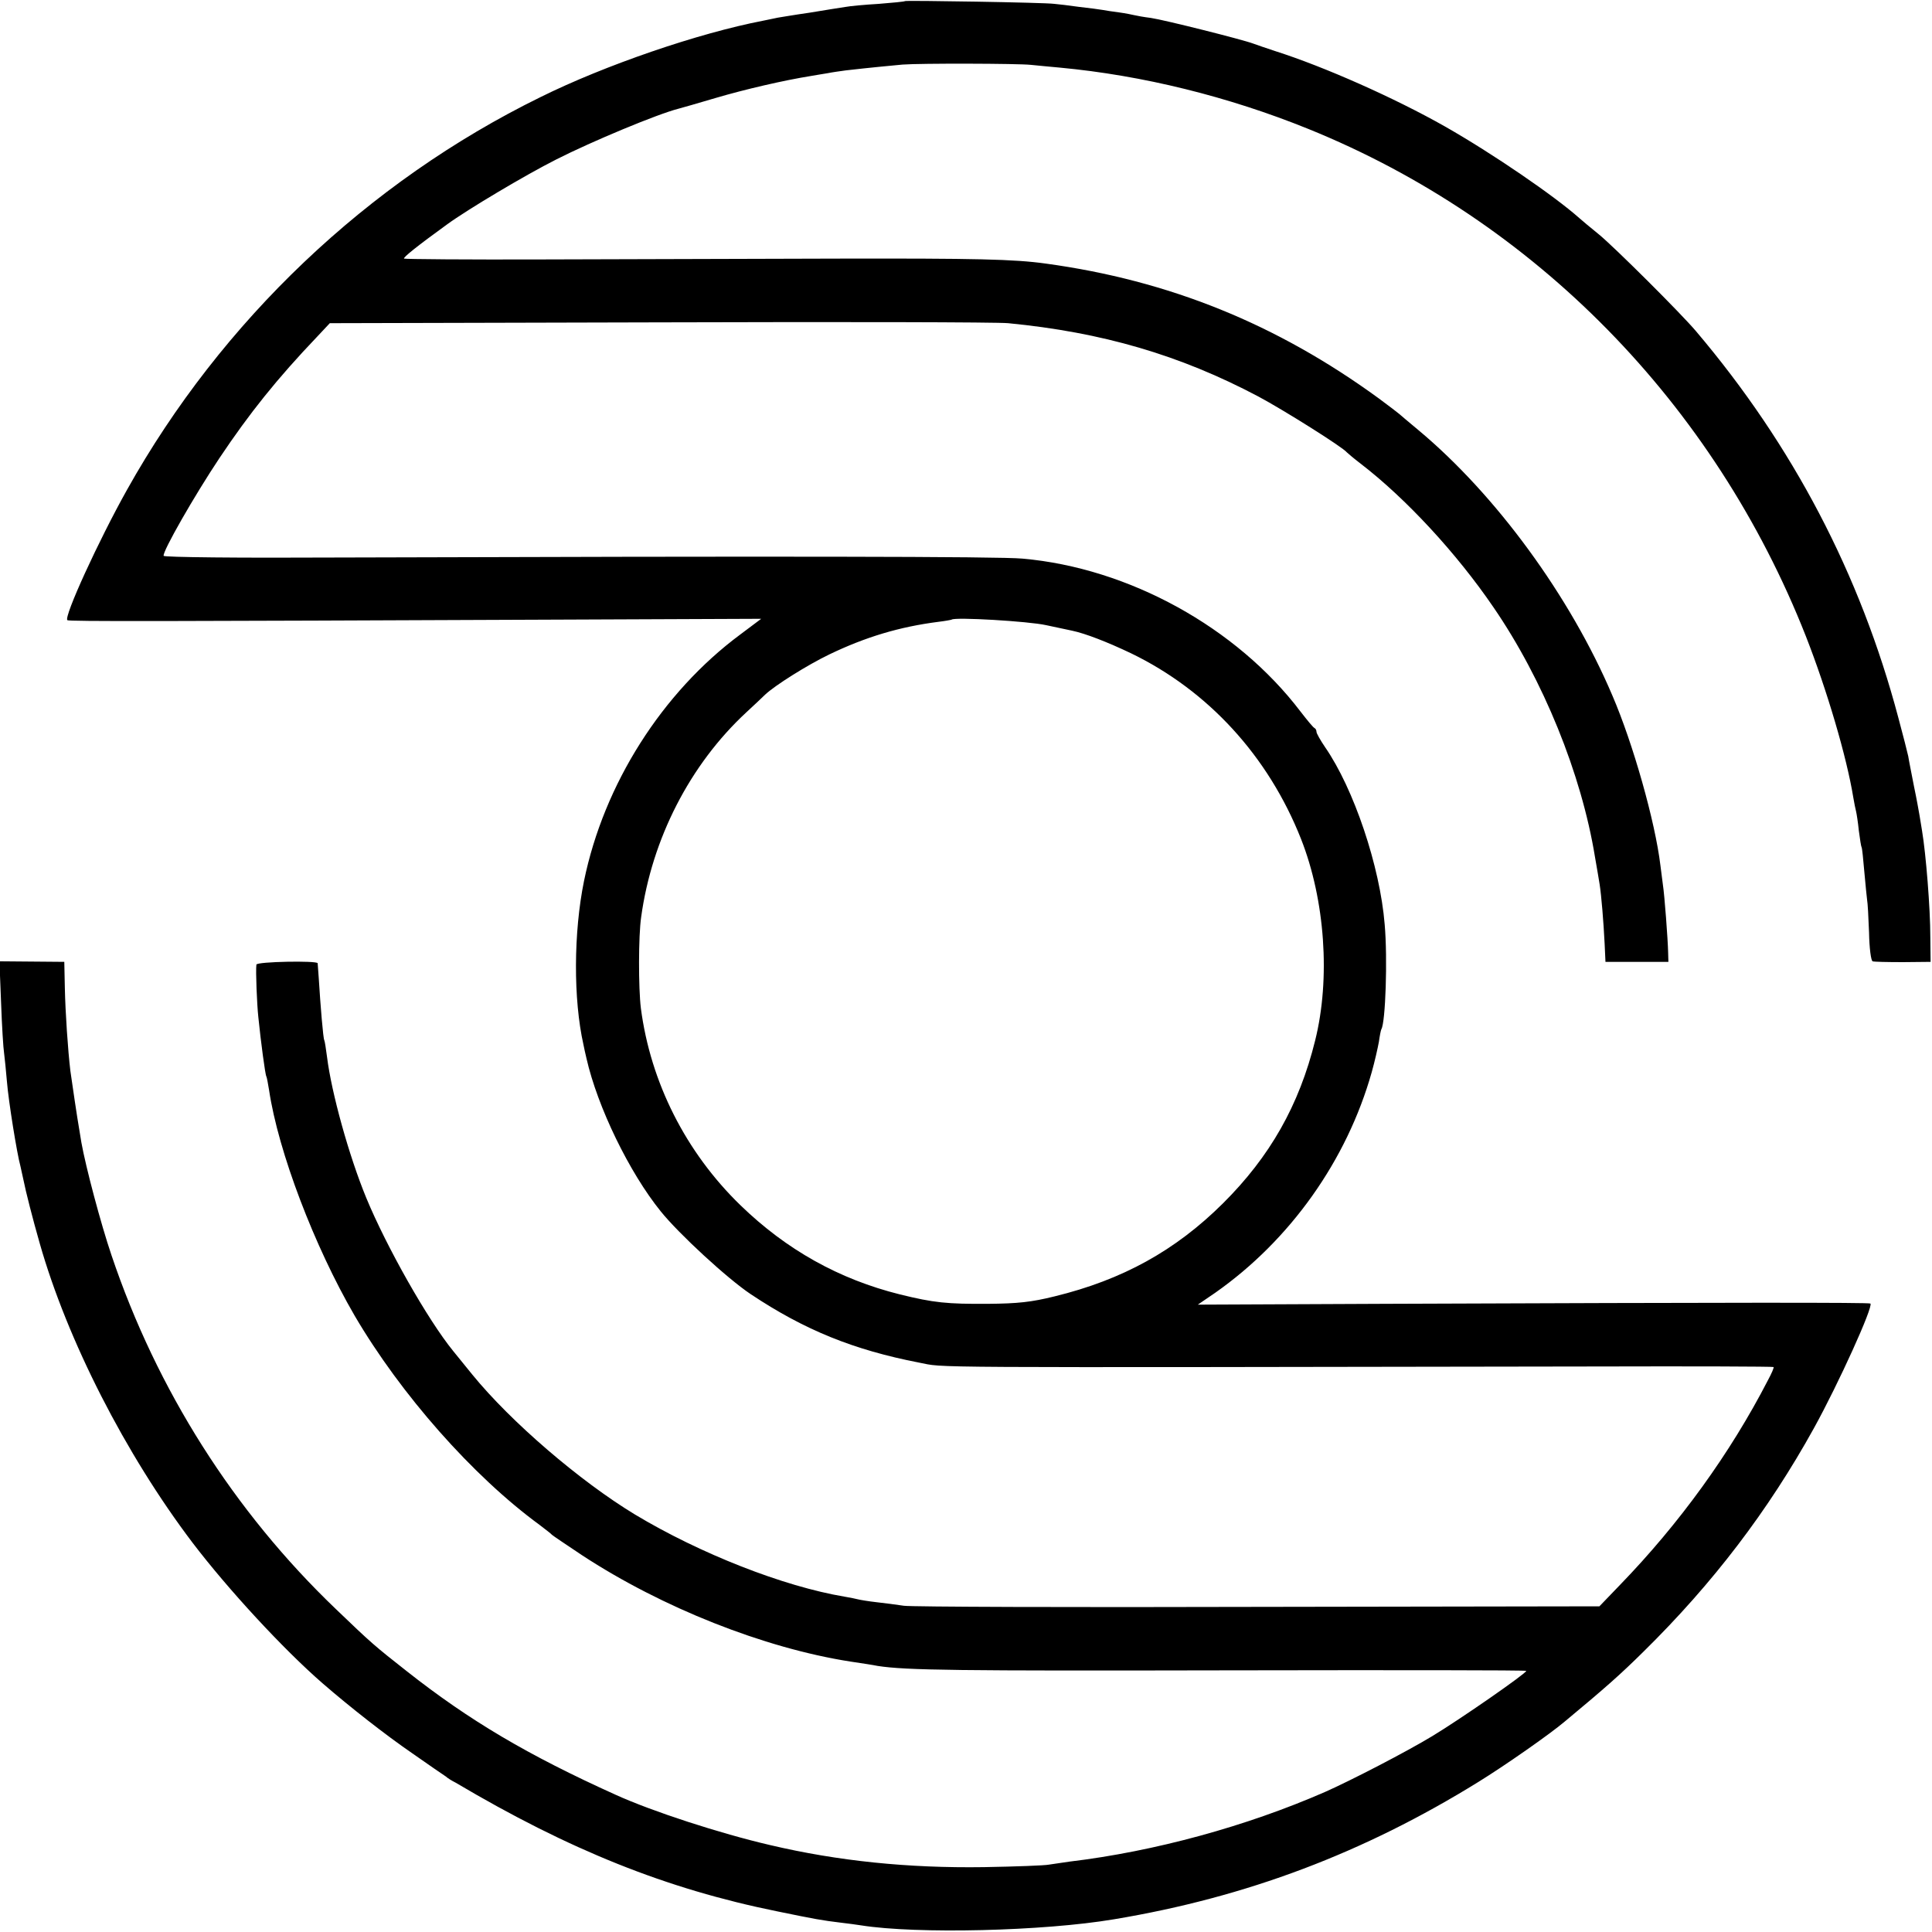
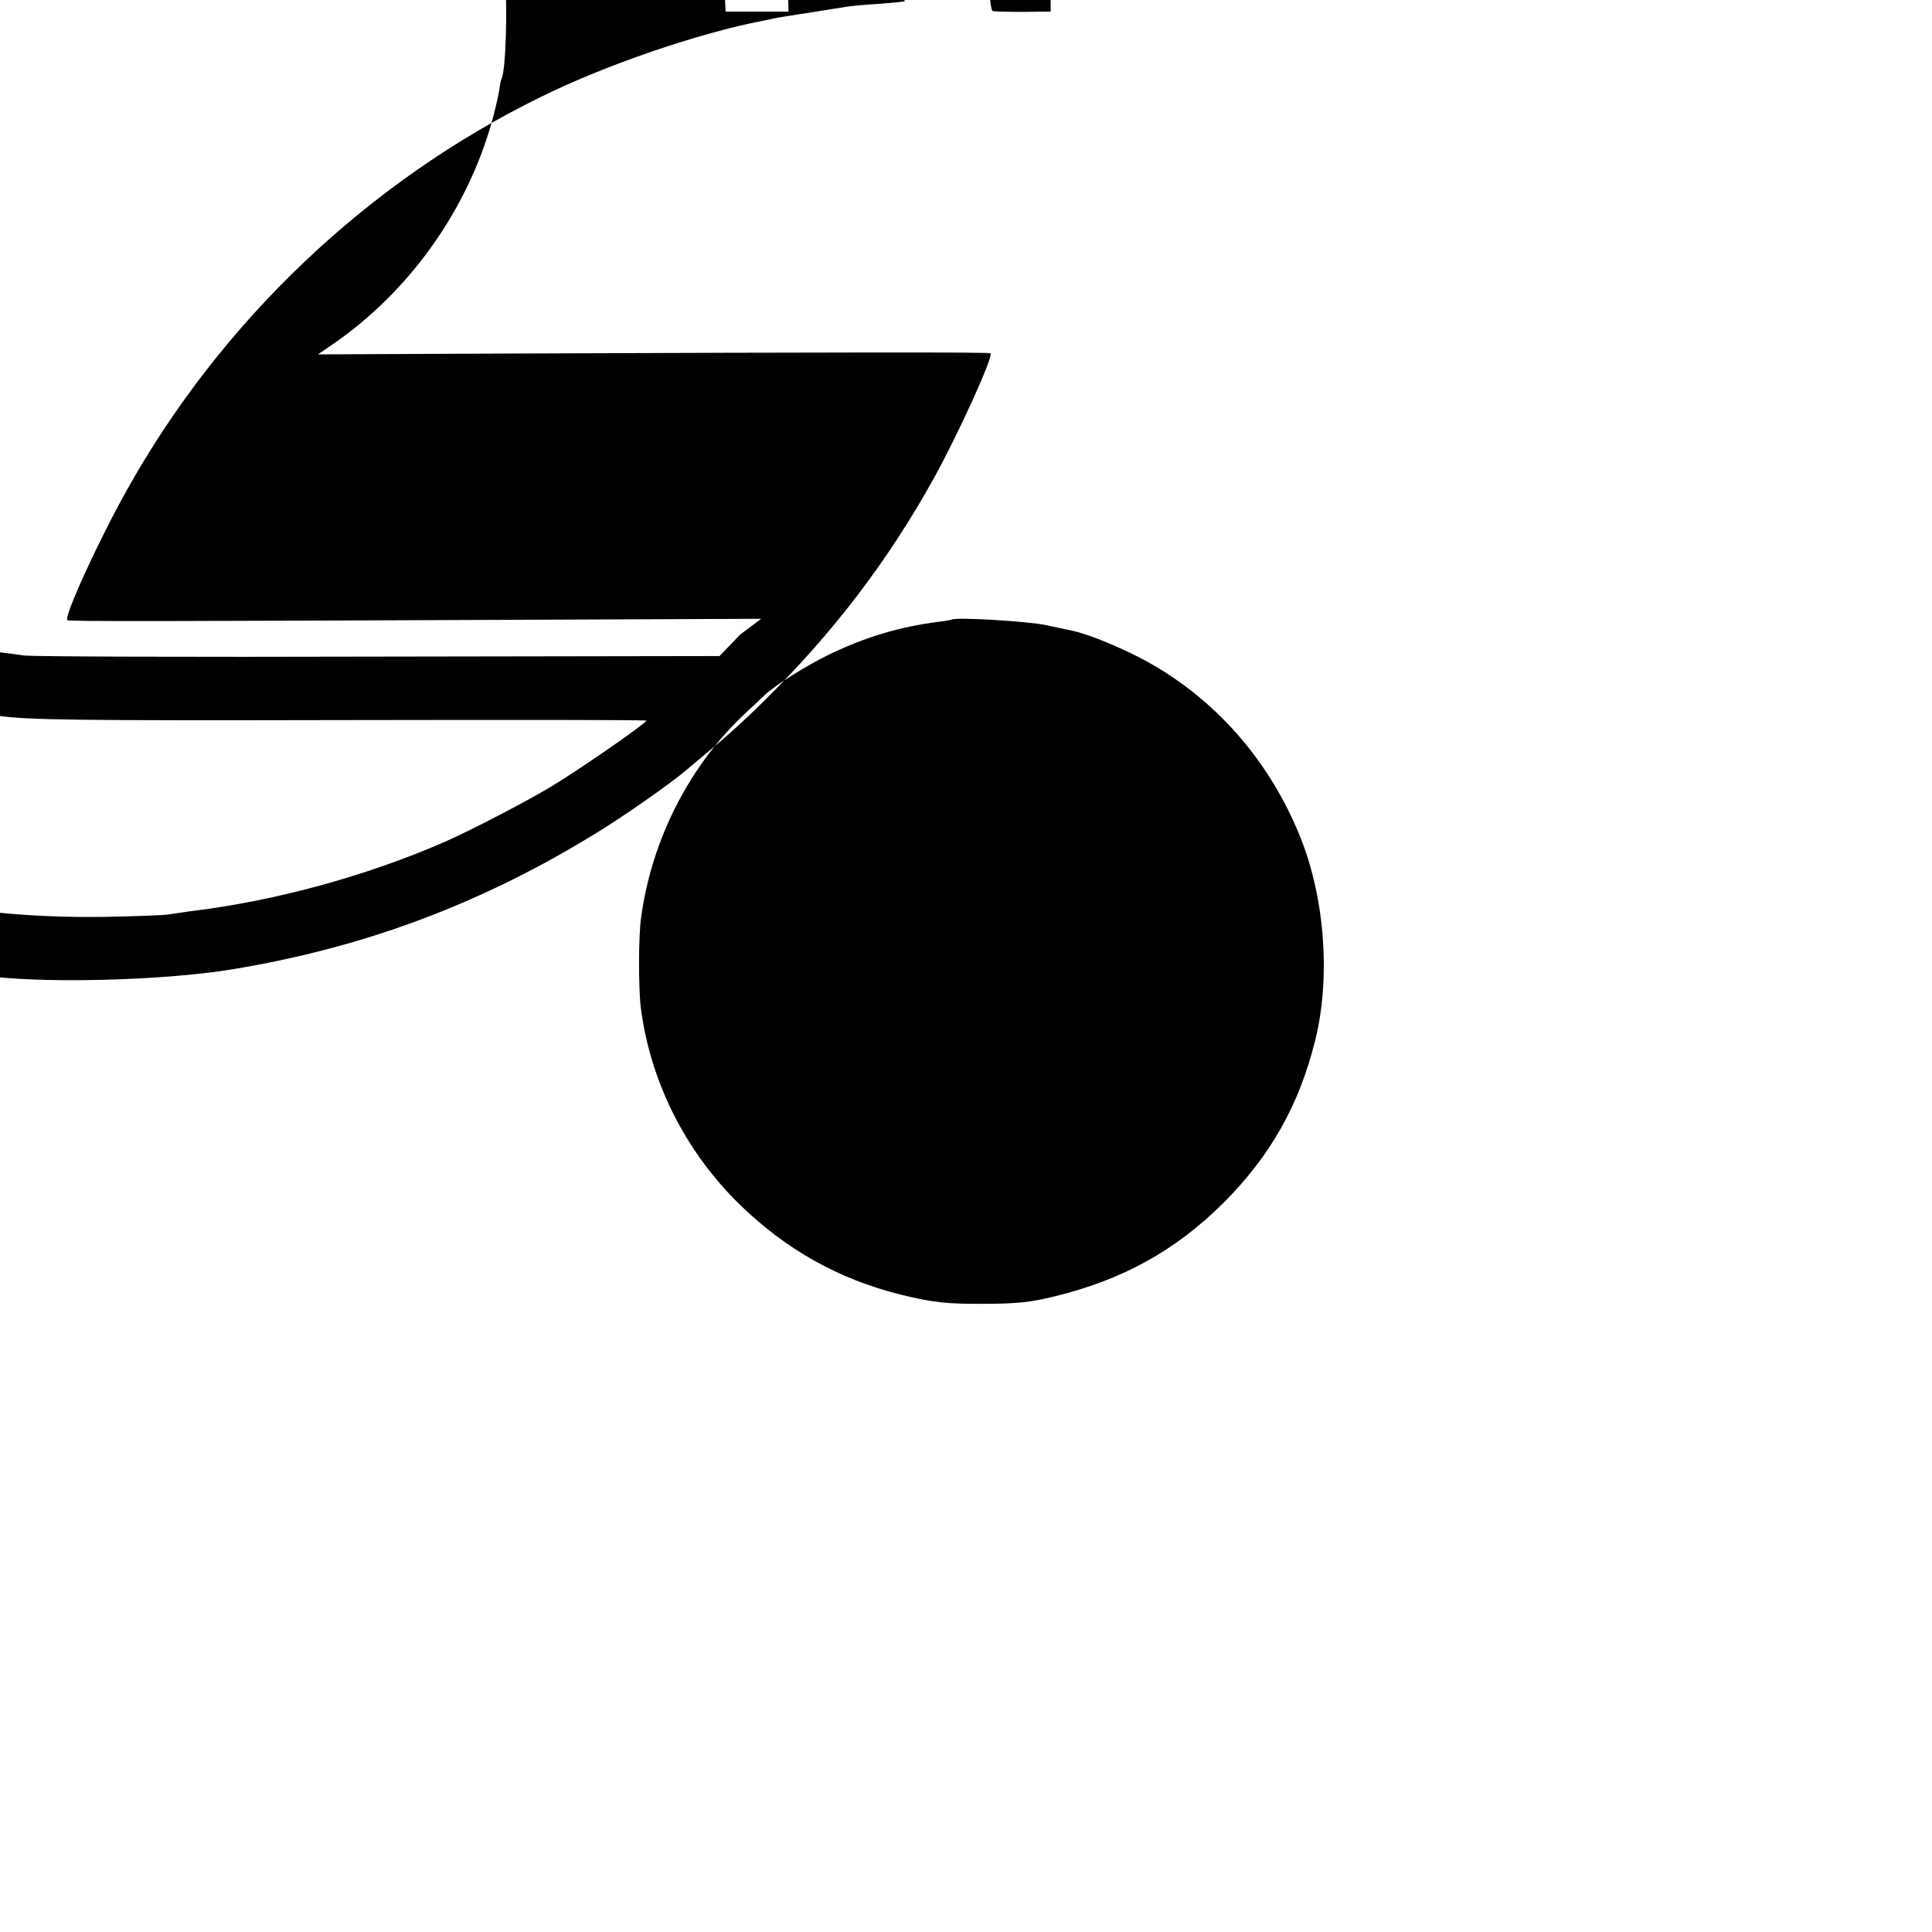
<svg xmlns="http://www.w3.org/2000/svg" version="1.0" width="700pt" height="700pt" viewBox="0 0 700 700" preserveAspectRatio="xMidYMid meet">
  <g transform="translate(0,700) scale(0.1,-0.1)" fill="#000000" stroke="none">
-     <path d="M3279 6996 c-2 -2 -45 -6 -95 -10 -51 -3 -105 -8 -120 -11 -16 -2 -75 -12 -131 -21 -56 -8 -108 -17 -115 -18 -7 -2 -31 -6 -53 -11 -234 -45 -573 -161 -807 -277 -626 -307 -1156 -811 -1498 -1423 -103 -184 -229 -459 -216 -472 4 -5 343 -4 1783 2 l731 3 -76 -57 c-283 -210 -494 -542 -566 -893 -38 -186 -39 -429 -2 -593 2 -11 7 -33 11 -50 40 -176 155 -413 269 -554 66 -82 242 -244 326 -300 195 -130 373 -202 610 -248 102 -19 -79 -18 2454 -14 351 1 640 0 642 -2 2 -2 -7 -23 -20 -47 -137 -266 -322 -521 -536 -742 l-75 -78 -1235 -2 c-679 -2 -1257 0 -1285 4 -27 4 -72 10 -100 13 -27 3 -57 8 -65 10 -8 2 -31 7 -50 10 -221 37 -524 156 -760 298 -198 120 -449 335 -589 507 -29 36 -60 74 -69 85 -92 113 -241 376 -315 555 -63 153 -126 381 -142 510 -4 30 -8 57 -10 61 -4 5 -14 126 -20 224 -2 28 -4 52 -4 55 -2 10 -221 6 -222 -5 -3 -23 2 -144 7 -190 9 -89 25 -209 29 -215 2 -3 6 -26 10 -50 33 -222 164 -566 310 -817 167 -285 428 -581 670 -758 22 -17 42 -32 45 -36 3 -3 52 -36 109 -74 290 -190 659 -336 971 -385 41 -6 86 -13 100 -16 103 -16 291 -18 1258 -16 600 1 1092 1 1092 -2 0 -9 -239 -175 -340 -236 -94 -57 -297 -162 -390 -203 -284 -124 -616 -215 -925 -252 -27 -4 -61 -9 -75 -11 -14 -3 -119 -7 -235 -9 -274 -4 -529 22 -775 80 -181 42 -427 122 -559 182 -319 144 -530 269 -756 447 -117 92 -129 102 -258 226 -370 354 -649 795 -813 1282 -39 115 -93 319 -109 408 -3 19 -7 44 -9 55 -5 27 -25 162 -31 205 -9 76 -18 210 -20 300 l-2 95 -117 1 -118 1 6 -151 c3 -83 8 -165 11 -183 2 -17 7 -62 10 -100 6 -75 37 -265 49 -308 1 -5 6 -28 11 -50 8 -41 33 -139 59 -230 100 -351 310 -763 554 -1085 128 -168 329 -386 472 -510 98 -85 227 -186 323 -252 61 -43 117 -81 123 -85 5 -5 21 -15 35 -22 412 -244 764 -385 1164 -466 141 -29 164 -33 230 -41 28 -3 61 -8 75 -10 202 -32 661 -21 916 22 481 80 906 241 1321 498 94 58 259 173 313 219 148 123 201 170 285 253 252 248 452 511 617 809 89 161 216 441 205 452 -5 4 -487 4 -1759 -1 l-678 -3 63 43 c272 191 477 480 567 799 11 39 22 88 26 110 3 22 7 42 9 46 15 24 23 256 12 380 -17 210 -112 492 -216 642 -17 25 -31 50 -31 55 0 6 -3 12 -7 14 -5 2 -27 29 -51 60 -232 305 -622 520 -1007 554 -83 8 -890 9 -2480 4 -361 -2 -630 1 -632 6 -5 15 112 219 202 354 109 163 209 288 355 441 l45 48 1193 3 c656 2 1225 1 1265 -3 340 -33 622 -115 907 -266 90 -48 305 -183 320 -202 3 -3 25 -22 50 -41 164 -126 348 -325 481 -520 180 -262 319 -604 368 -905 7 -38 14 -83 17 -100 6 -39 14 -133 18 -215 l3 -65 114 0 114 0 -1 35 c-1 46 -13 207 -19 245 -2 17 -6 48 -9 70 -19 158 -99 441 -174 615 -153 360 -422 727 -702 961 -36 30 -67 56 -70 59 -3 3 -36 28 -75 57 -369 269 -759 427 -1206 488 -115 16 -253 19 -754 18 -308 -1 -787 -2 -1064 -3 -276 -1 -505 1 -507 3 -4 4 47 45 156 124 74 54 284 179 395 235 130 66 368 165 443 184 9 2 70 20 135 39 105 31 247 64 347 80 19 3 46 8 60 10 14 3 43 7 65 10 87 10 162 17 205 21 65 5 418 4 465 -1 22 -2 69 -7 105 -10 300 -28 611 -105 900 -222 820 -332 1471 -995 1803 -1838 76 -194 148 -437 172 -585 3 -19 8 -42 10 -50 2 -8 7 -40 10 -70 4 -30 8 -57 10 -60 2 -3 6 -43 10 -90 4 -47 9 -92 10 -101 2 -9 5 -62 7 -118 1 -56 7 -102 13 -104 5 -2 55 -3 110 -3 l100 1 -1 90 c0 104 -16 302 -30 385 -3 19 -7 44 -9 55 -2 11 -10 58 -20 105 -9 47 -19 96 -21 110 -3 14 -19 77 -36 140 -138 520 -382 986 -733 1400 -54 64 -295 304 -351 350 -31 25 -63 52 -72 60 -90 80 -313 233 -487 332 -182 103 -436 216 -615 273 -30 10 -66 22 -79 27 -40 15 -323 86 -371 93 -25 3 -52 8 -60 10 -8 2 -33 7 -55 10 -23 3 -50 7 -60 9 -11 2 -49 7 -85 11 -36 5 -76 10 -90 11 -35 5 -537 13 -541 10z m511 -2261 c41 -9 84 -18 94 -20 48 -10 128 -41 214 -82 279 -135 497 -372 616 -673 87 -221 107 -506 51 -730 -58 -235 -164 -421 -334 -590 -172 -171 -364 -277 -610 -337 -85 -21 -133 -26 -241 -27 -150 -1 -197 4 -319 34 -221 55 -412 162 -578 323 -199 193 -326 446 -361 714 -9 73 -9 262 1 330 39 284 177 553 381 742 27 25 58 54 68 64 36 34 154 108 233 146 131 63 254 100 395 118 25 3 46 7 48 8 11 10 280 -6 342 -20z" />
+     <path d="M3279 6996 c-2 -2 -45 -6 -95 -10 -51 -3 -105 -8 -120 -11 -16 -2 -75 -12 -131 -21 -56 -8 -108 -17 -115 -18 -7 -2 -31 -6 -53 -11 -234 -45 -573 -161 -807 -277 -626 -307 -1156 -811 -1498 -1423 -103 -184 -229 -459 -216 -472 4 -5 343 -4 1783 2 l731 3 -76 -57 l-75 -78 -1235 -2 c-679 -2 -1257 0 -1285 4 -27 4 -72 10 -100 13 -27 3 -57 8 -65 10 -8 2 -31 7 -50 10 -221 37 -524 156 -760 298 -198 120 -449 335 -589 507 -29 36 -60 74 -69 85 -92 113 -241 376 -315 555 -63 153 -126 381 -142 510 -4 30 -8 57 -10 61 -4 5 -14 126 -20 224 -2 28 -4 52 -4 55 -2 10 -221 6 -222 -5 -3 -23 2 -144 7 -190 9 -89 25 -209 29 -215 2 -3 6 -26 10 -50 33 -222 164 -566 310 -817 167 -285 428 -581 670 -758 22 -17 42 -32 45 -36 3 -3 52 -36 109 -74 290 -190 659 -336 971 -385 41 -6 86 -13 100 -16 103 -16 291 -18 1258 -16 600 1 1092 1 1092 -2 0 -9 -239 -175 -340 -236 -94 -57 -297 -162 -390 -203 -284 -124 -616 -215 -925 -252 -27 -4 -61 -9 -75 -11 -14 -3 -119 -7 -235 -9 -274 -4 -529 22 -775 80 -181 42 -427 122 -559 182 -319 144 -530 269 -756 447 -117 92 -129 102 -258 226 -370 354 -649 795 -813 1282 -39 115 -93 319 -109 408 -3 19 -7 44 -9 55 -5 27 -25 162 -31 205 -9 76 -18 210 -20 300 l-2 95 -117 1 -118 1 6 -151 c3 -83 8 -165 11 -183 2 -17 7 -62 10 -100 6 -75 37 -265 49 -308 1 -5 6 -28 11 -50 8 -41 33 -139 59 -230 100 -351 310 -763 554 -1085 128 -168 329 -386 472 -510 98 -85 227 -186 323 -252 61 -43 117 -81 123 -85 5 -5 21 -15 35 -22 412 -244 764 -385 1164 -466 141 -29 164 -33 230 -41 28 -3 61 -8 75 -10 202 -32 661 -21 916 22 481 80 906 241 1321 498 94 58 259 173 313 219 148 123 201 170 285 253 252 248 452 511 617 809 89 161 216 441 205 452 -5 4 -487 4 -1759 -1 l-678 -3 63 43 c272 191 477 480 567 799 11 39 22 88 26 110 3 22 7 42 9 46 15 24 23 256 12 380 -17 210 -112 492 -216 642 -17 25 -31 50 -31 55 0 6 -3 12 -7 14 -5 2 -27 29 -51 60 -232 305 -622 520 -1007 554 -83 8 -890 9 -2480 4 -361 -2 -630 1 -632 6 -5 15 112 219 202 354 109 163 209 288 355 441 l45 48 1193 3 c656 2 1225 1 1265 -3 340 -33 622 -115 907 -266 90 -48 305 -183 320 -202 3 -3 25 -22 50 -41 164 -126 348 -325 481 -520 180 -262 319 -604 368 -905 7 -38 14 -83 17 -100 6 -39 14 -133 18 -215 l3 -65 114 0 114 0 -1 35 c-1 46 -13 207 -19 245 -2 17 -6 48 -9 70 -19 158 -99 441 -174 615 -153 360 -422 727 -702 961 -36 30 -67 56 -70 59 -3 3 -36 28 -75 57 -369 269 -759 427 -1206 488 -115 16 -253 19 -754 18 -308 -1 -787 -2 -1064 -3 -276 -1 -505 1 -507 3 -4 4 47 45 156 124 74 54 284 179 395 235 130 66 368 165 443 184 9 2 70 20 135 39 105 31 247 64 347 80 19 3 46 8 60 10 14 3 43 7 65 10 87 10 162 17 205 21 65 5 418 4 465 -1 22 -2 69 -7 105 -10 300 -28 611 -105 900 -222 820 -332 1471 -995 1803 -1838 76 -194 148 -437 172 -585 3 -19 8 -42 10 -50 2 -8 7 -40 10 -70 4 -30 8 -57 10 -60 2 -3 6 -43 10 -90 4 -47 9 -92 10 -101 2 -9 5 -62 7 -118 1 -56 7 -102 13 -104 5 -2 55 -3 110 -3 l100 1 -1 90 c0 104 -16 302 -30 385 -3 19 -7 44 -9 55 -2 11 -10 58 -20 105 -9 47 -19 96 -21 110 -3 14 -19 77 -36 140 -138 520 -382 986 -733 1400 -54 64 -295 304 -351 350 -31 25 -63 52 -72 60 -90 80 -313 233 -487 332 -182 103 -436 216 -615 273 -30 10 -66 22 -79 27 -40 15 -323 86 -371 93 -25 3 -52 8 -60 10 -8 2 -33 7 -55 10 -23 3 -50 7 -60 9 -11 2 -49 7 -85 11 -36 5 -76 10 -90 11 -35 5 -537 13 -541 10z m511 -2261 c41 -9 84 -18 94 -20 48 -10 128 -41 214 -82 279 -135 497 -372 616 -673 87 -221 107 -506 51 -730 -58 -235 -164 -421 -334 -590 -172 -171 -364 -277 -610 -337 -85 -21 -133 -26 -241 -27 -150 -1 -197 4 -319 34 -221 55 -412 162 -578 323 -199 193 -326 446 -361 714 -9 73 -9 262 1 330 39 284 177 553 381 742 27 25 58 54 68 64 36 34 154 108 233 146 131 63 254 100 395 118 25 3 46 7 48 8 11 10 280 -6 342 -20z" />
  </g>
</svg>